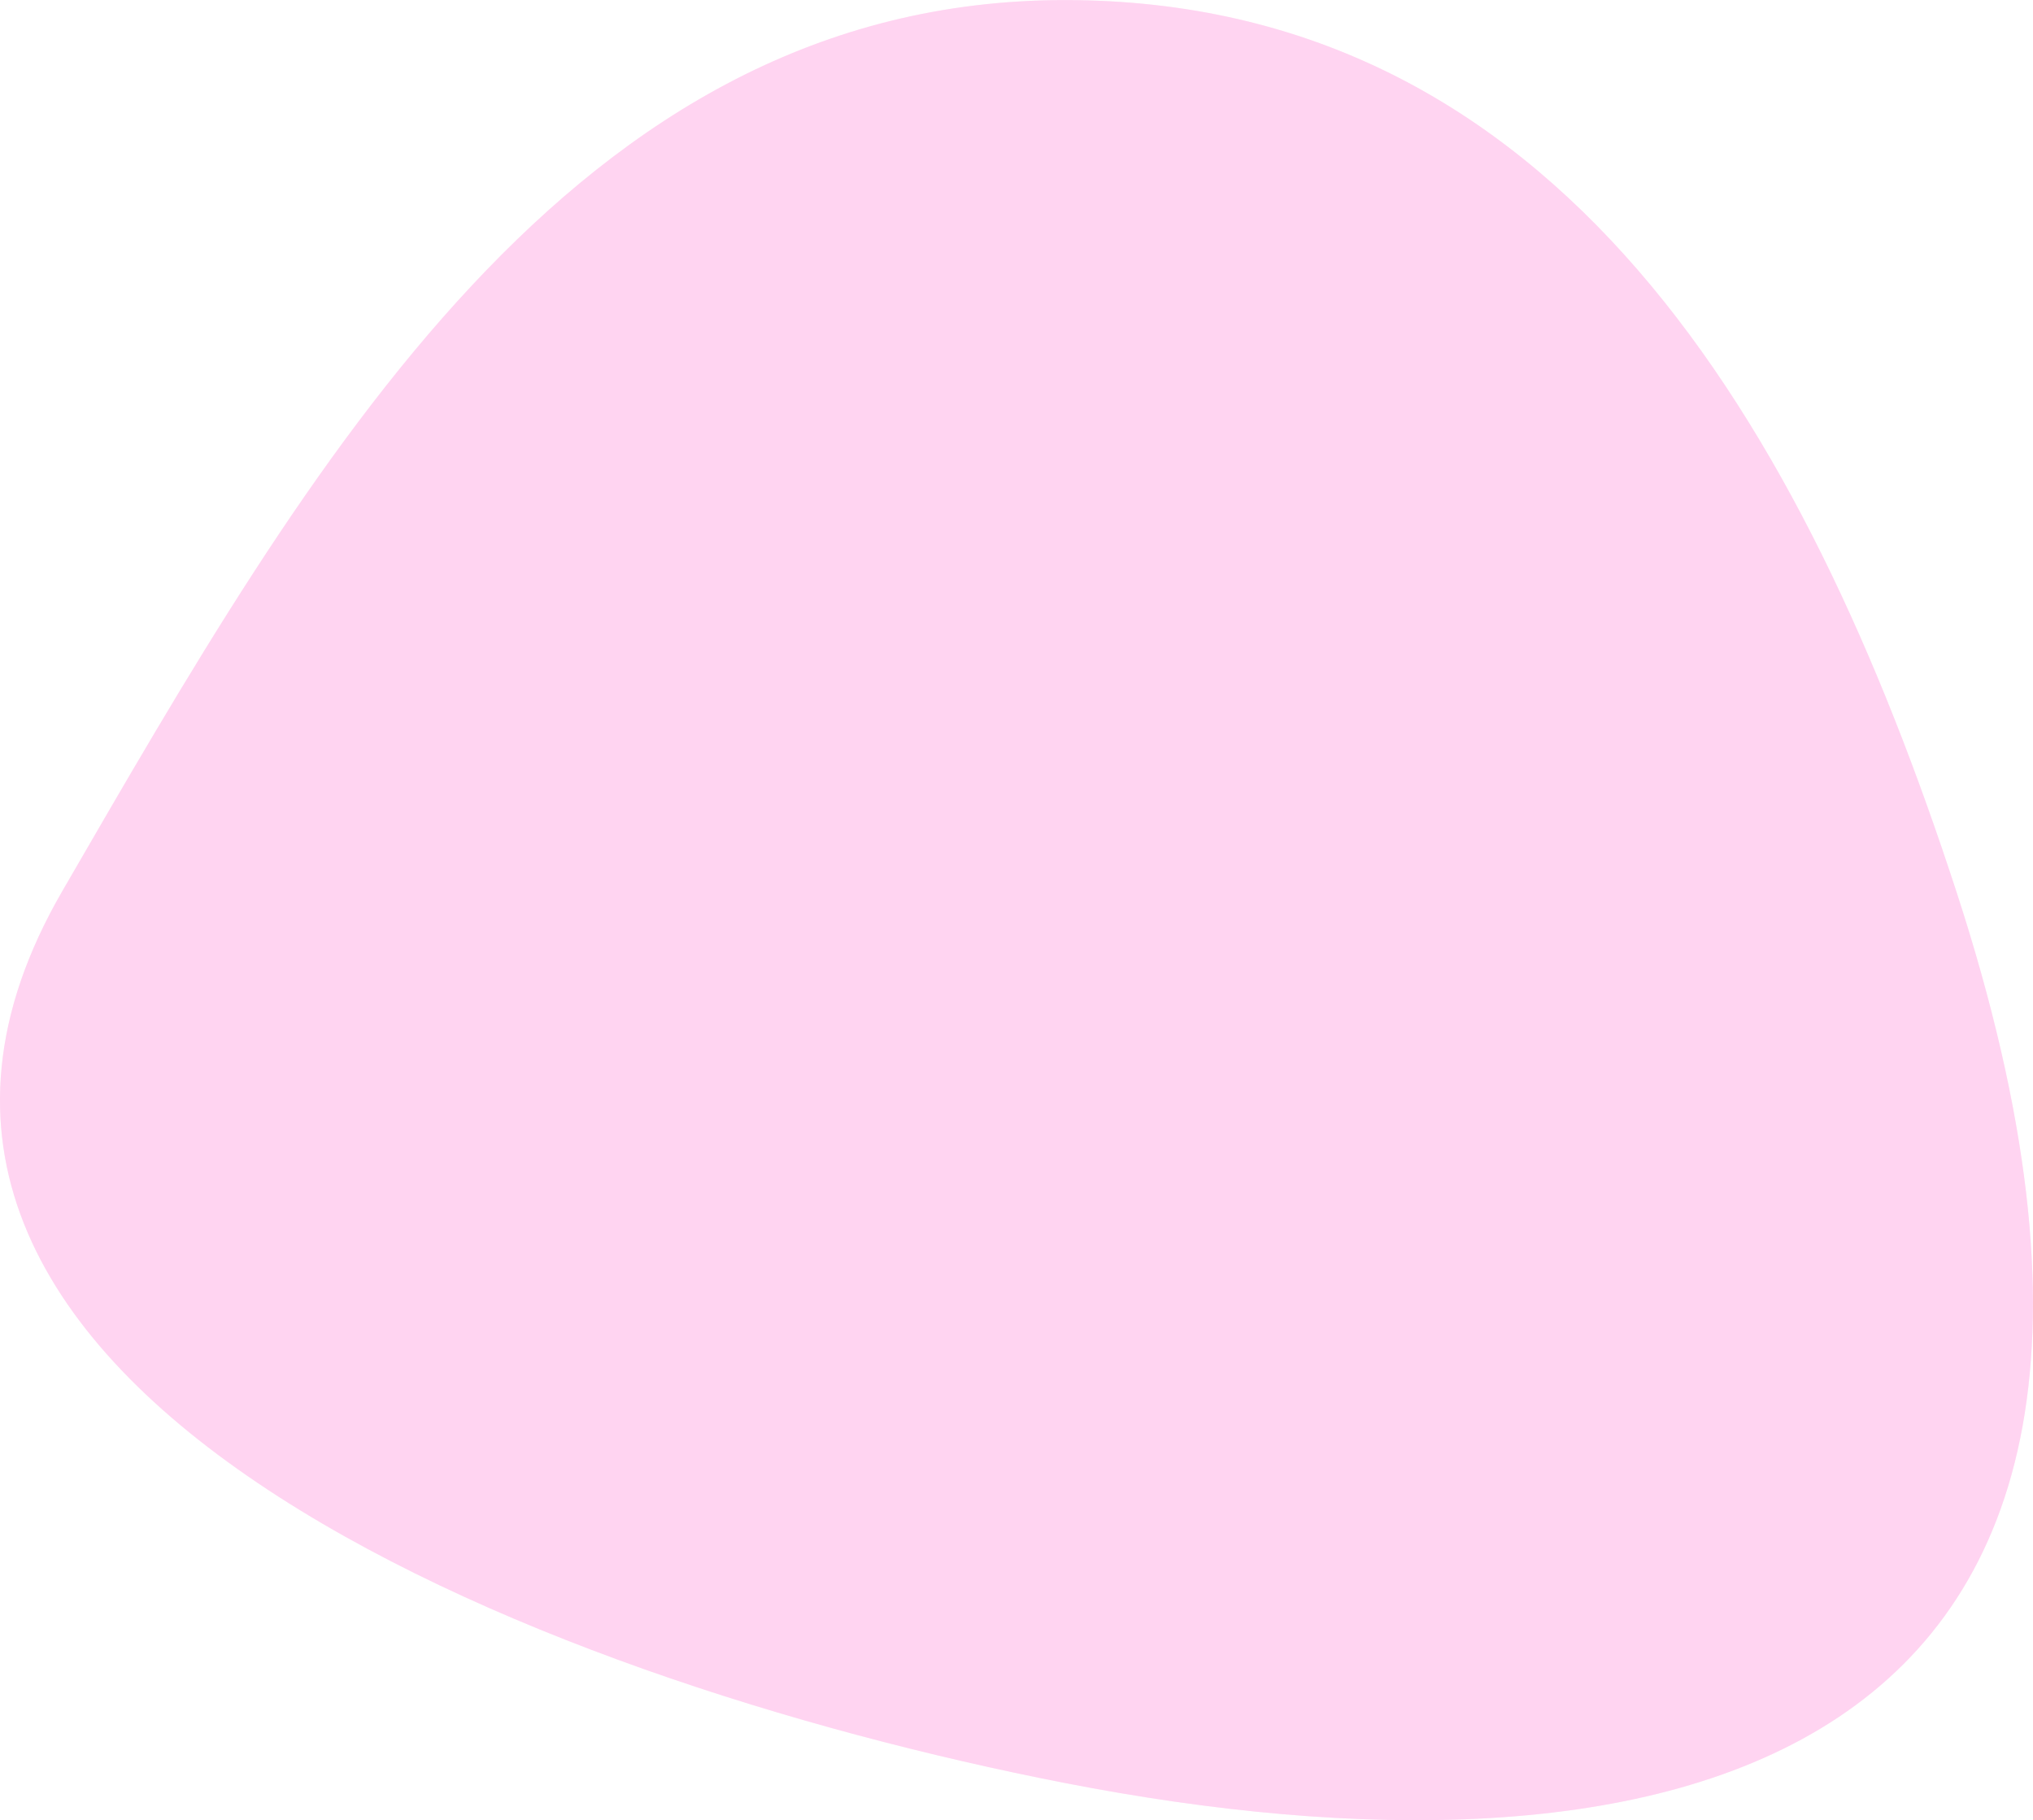
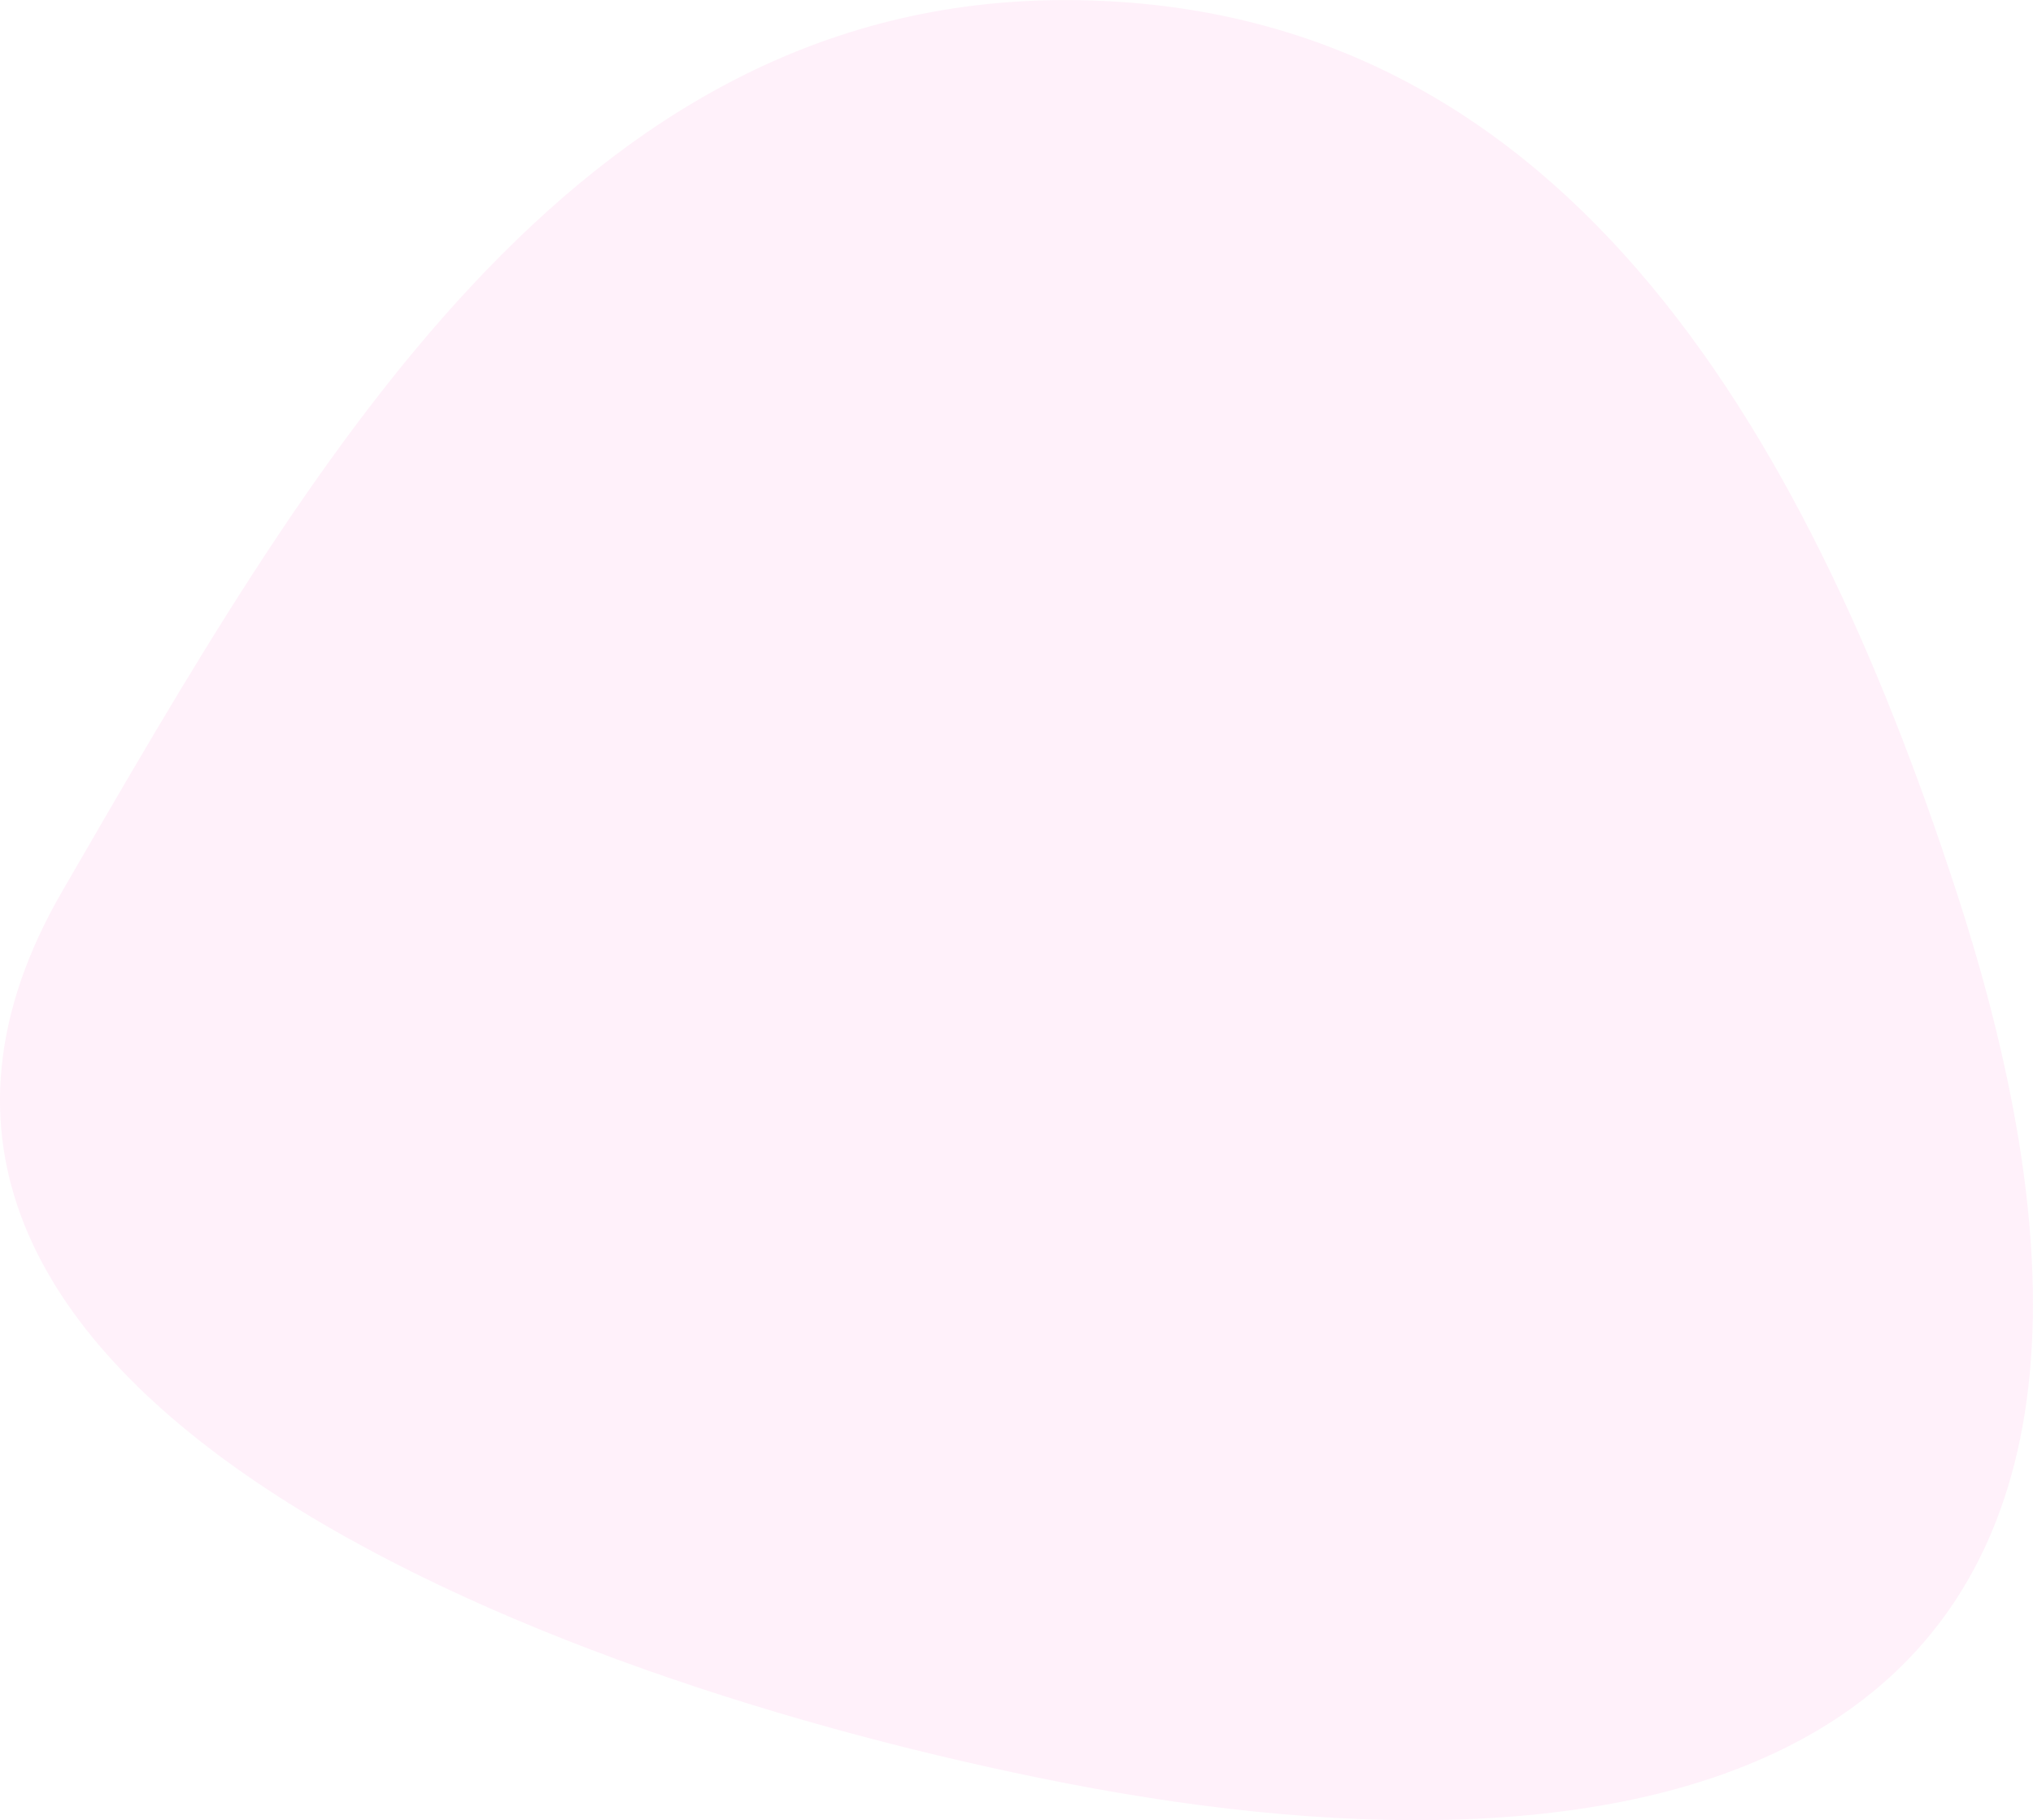
<svg xmlns="http://www.w3.org/2000/svg" width="49.427" height="44.25" viewBox="0 0 49.427 44.25">
  <defs>
    <style>.a,.b{fill:#ffd4f1;}.a{fill-rule:evenodd;opacity:0.329;}</style>
  </defs>
  <g transform="matrix(1, 0, 0, 1, 0, 0)">
    <path class="a" d="M26.812,0c11.97,0,17.963,10.293,21.673,21.673,7.128,21.861-7.531,24.43-21.673,21.673C13.9,40.828-4.495,33.631,2.433,21.668,8.432,11.31,14.842,0,26.812,0Z" transform="translate(-0.921 0.002)" />
-     <path class="b" d="M26.812,0c11.97,0,17.963,10.293,21.673,21.673,7.128,21.861-7.531,24.43-21.673,21.673C13.9,40.828-4.495,33.631,2.433,21.668,8.432,11.31,14.842,0,26.812,0Z" transform="translate(-0.921 0.002)" />
  </g>
</svg>